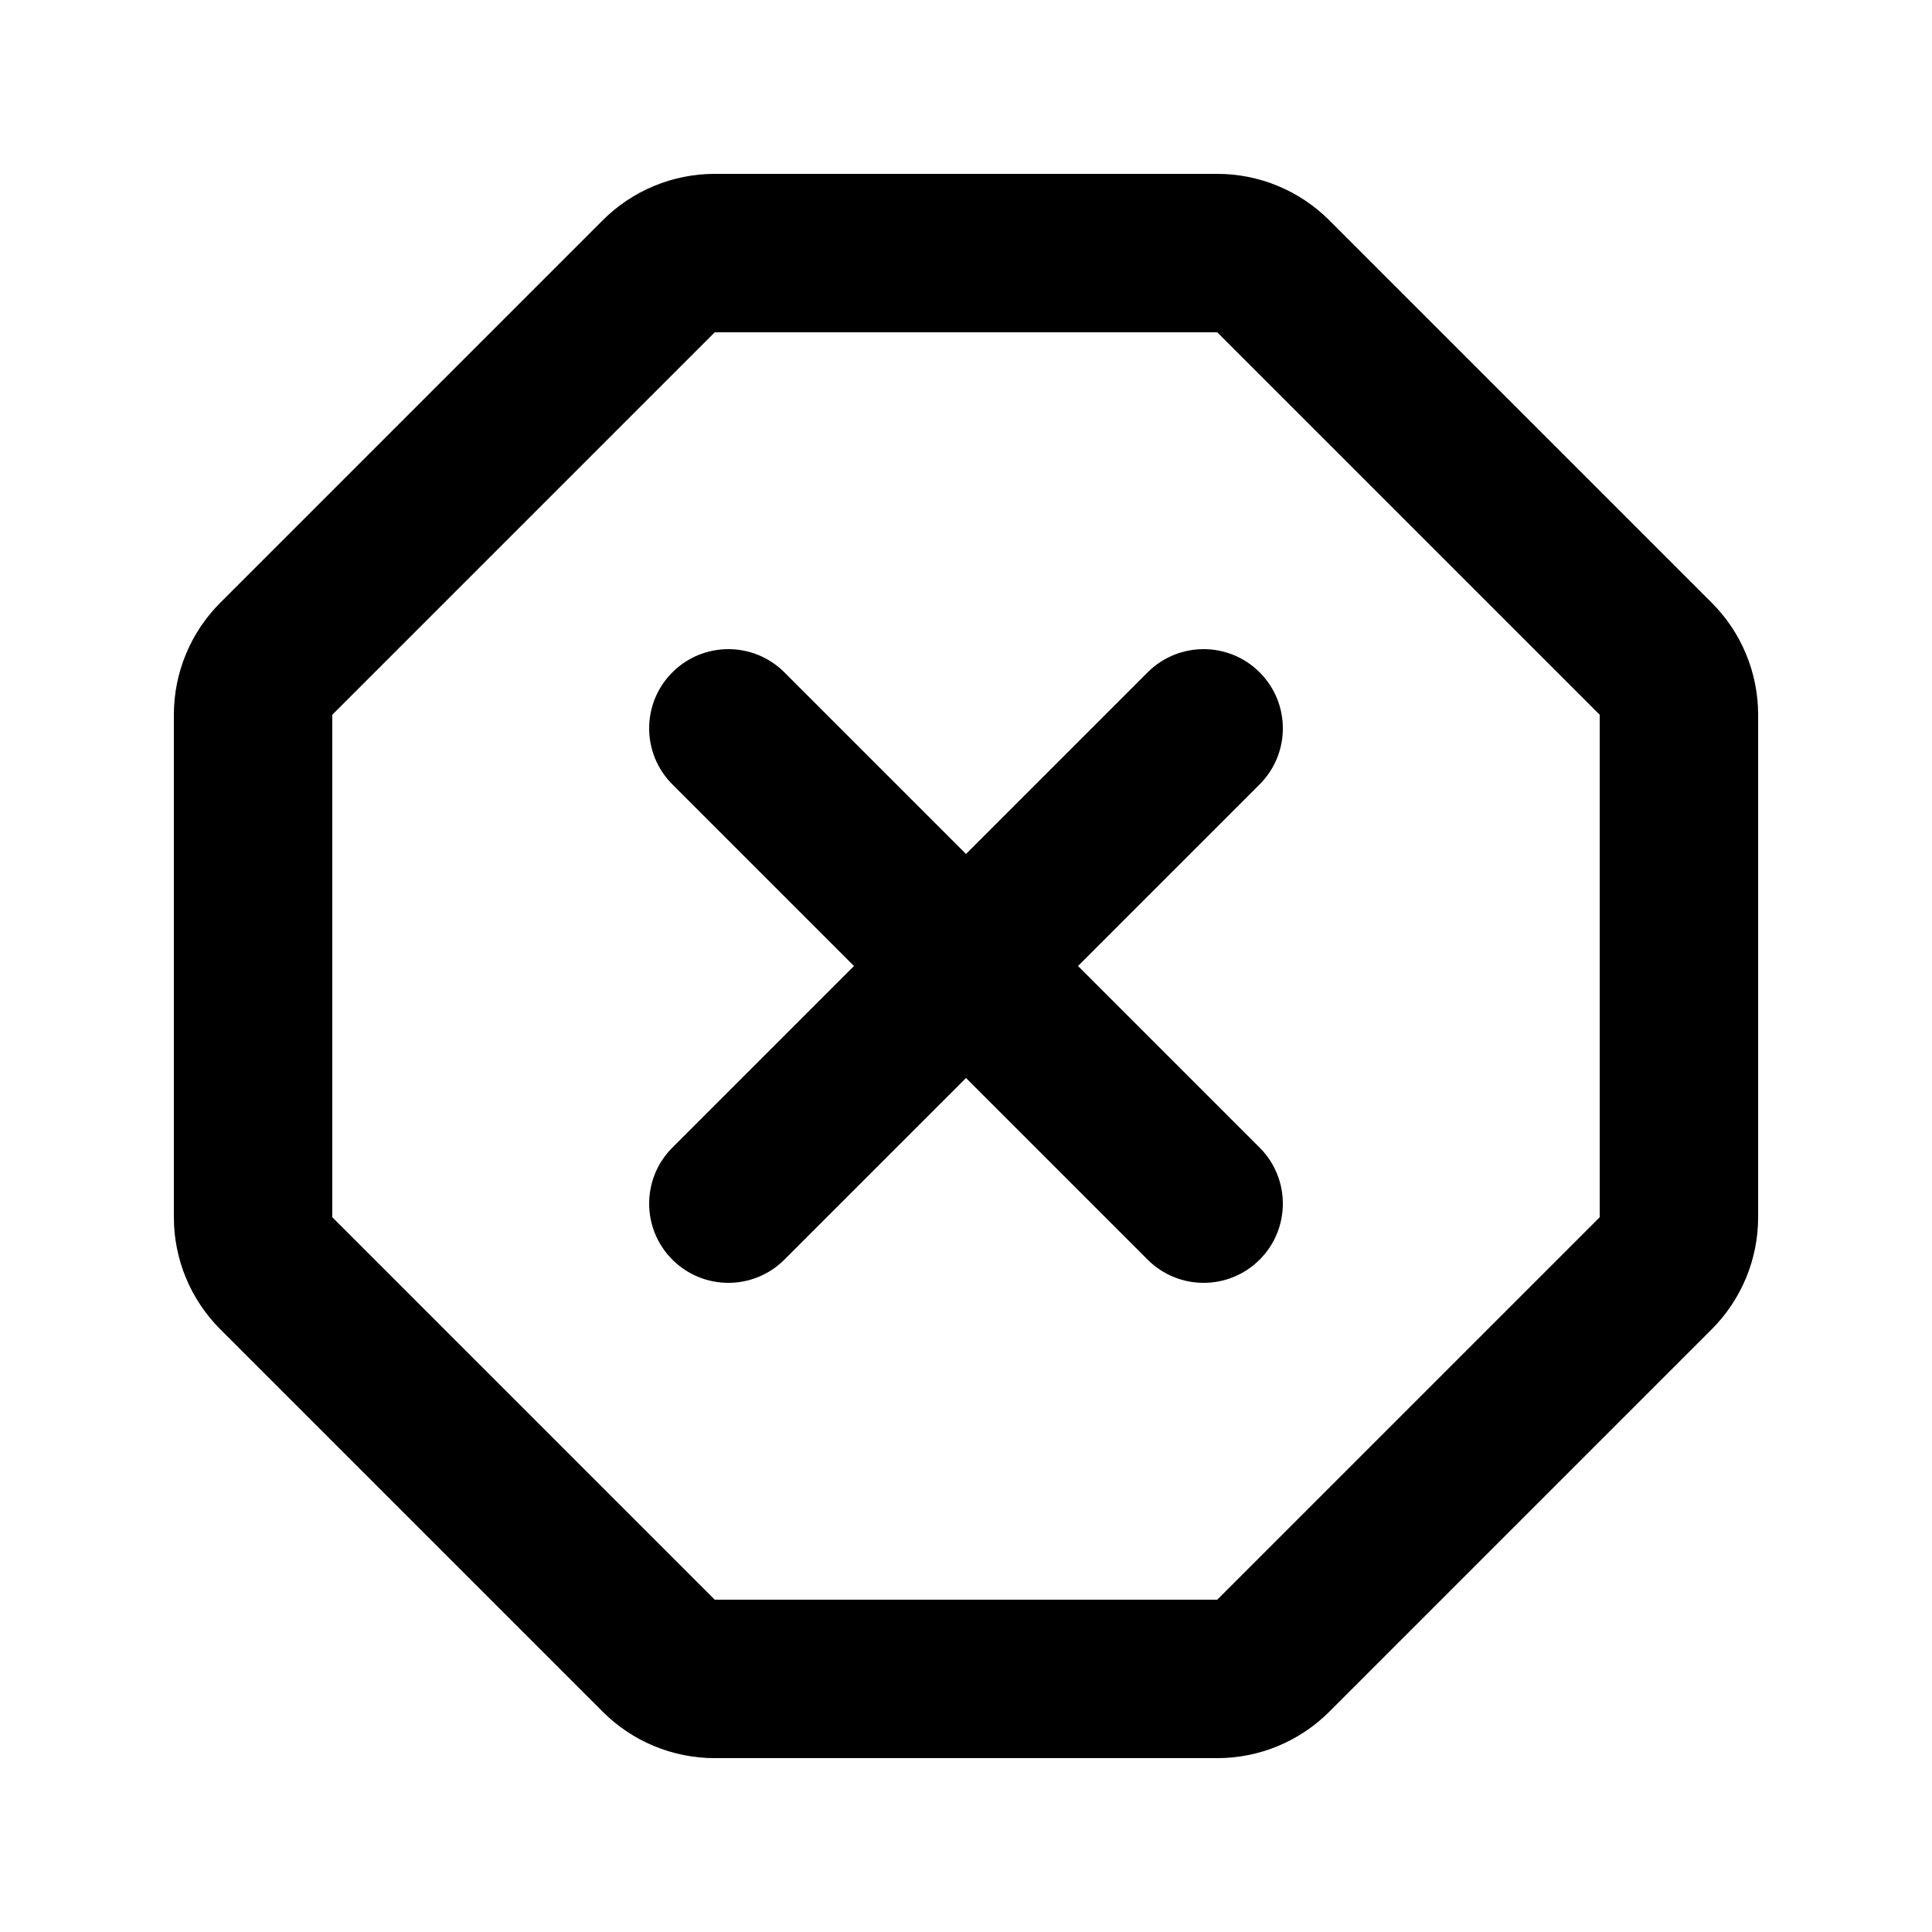
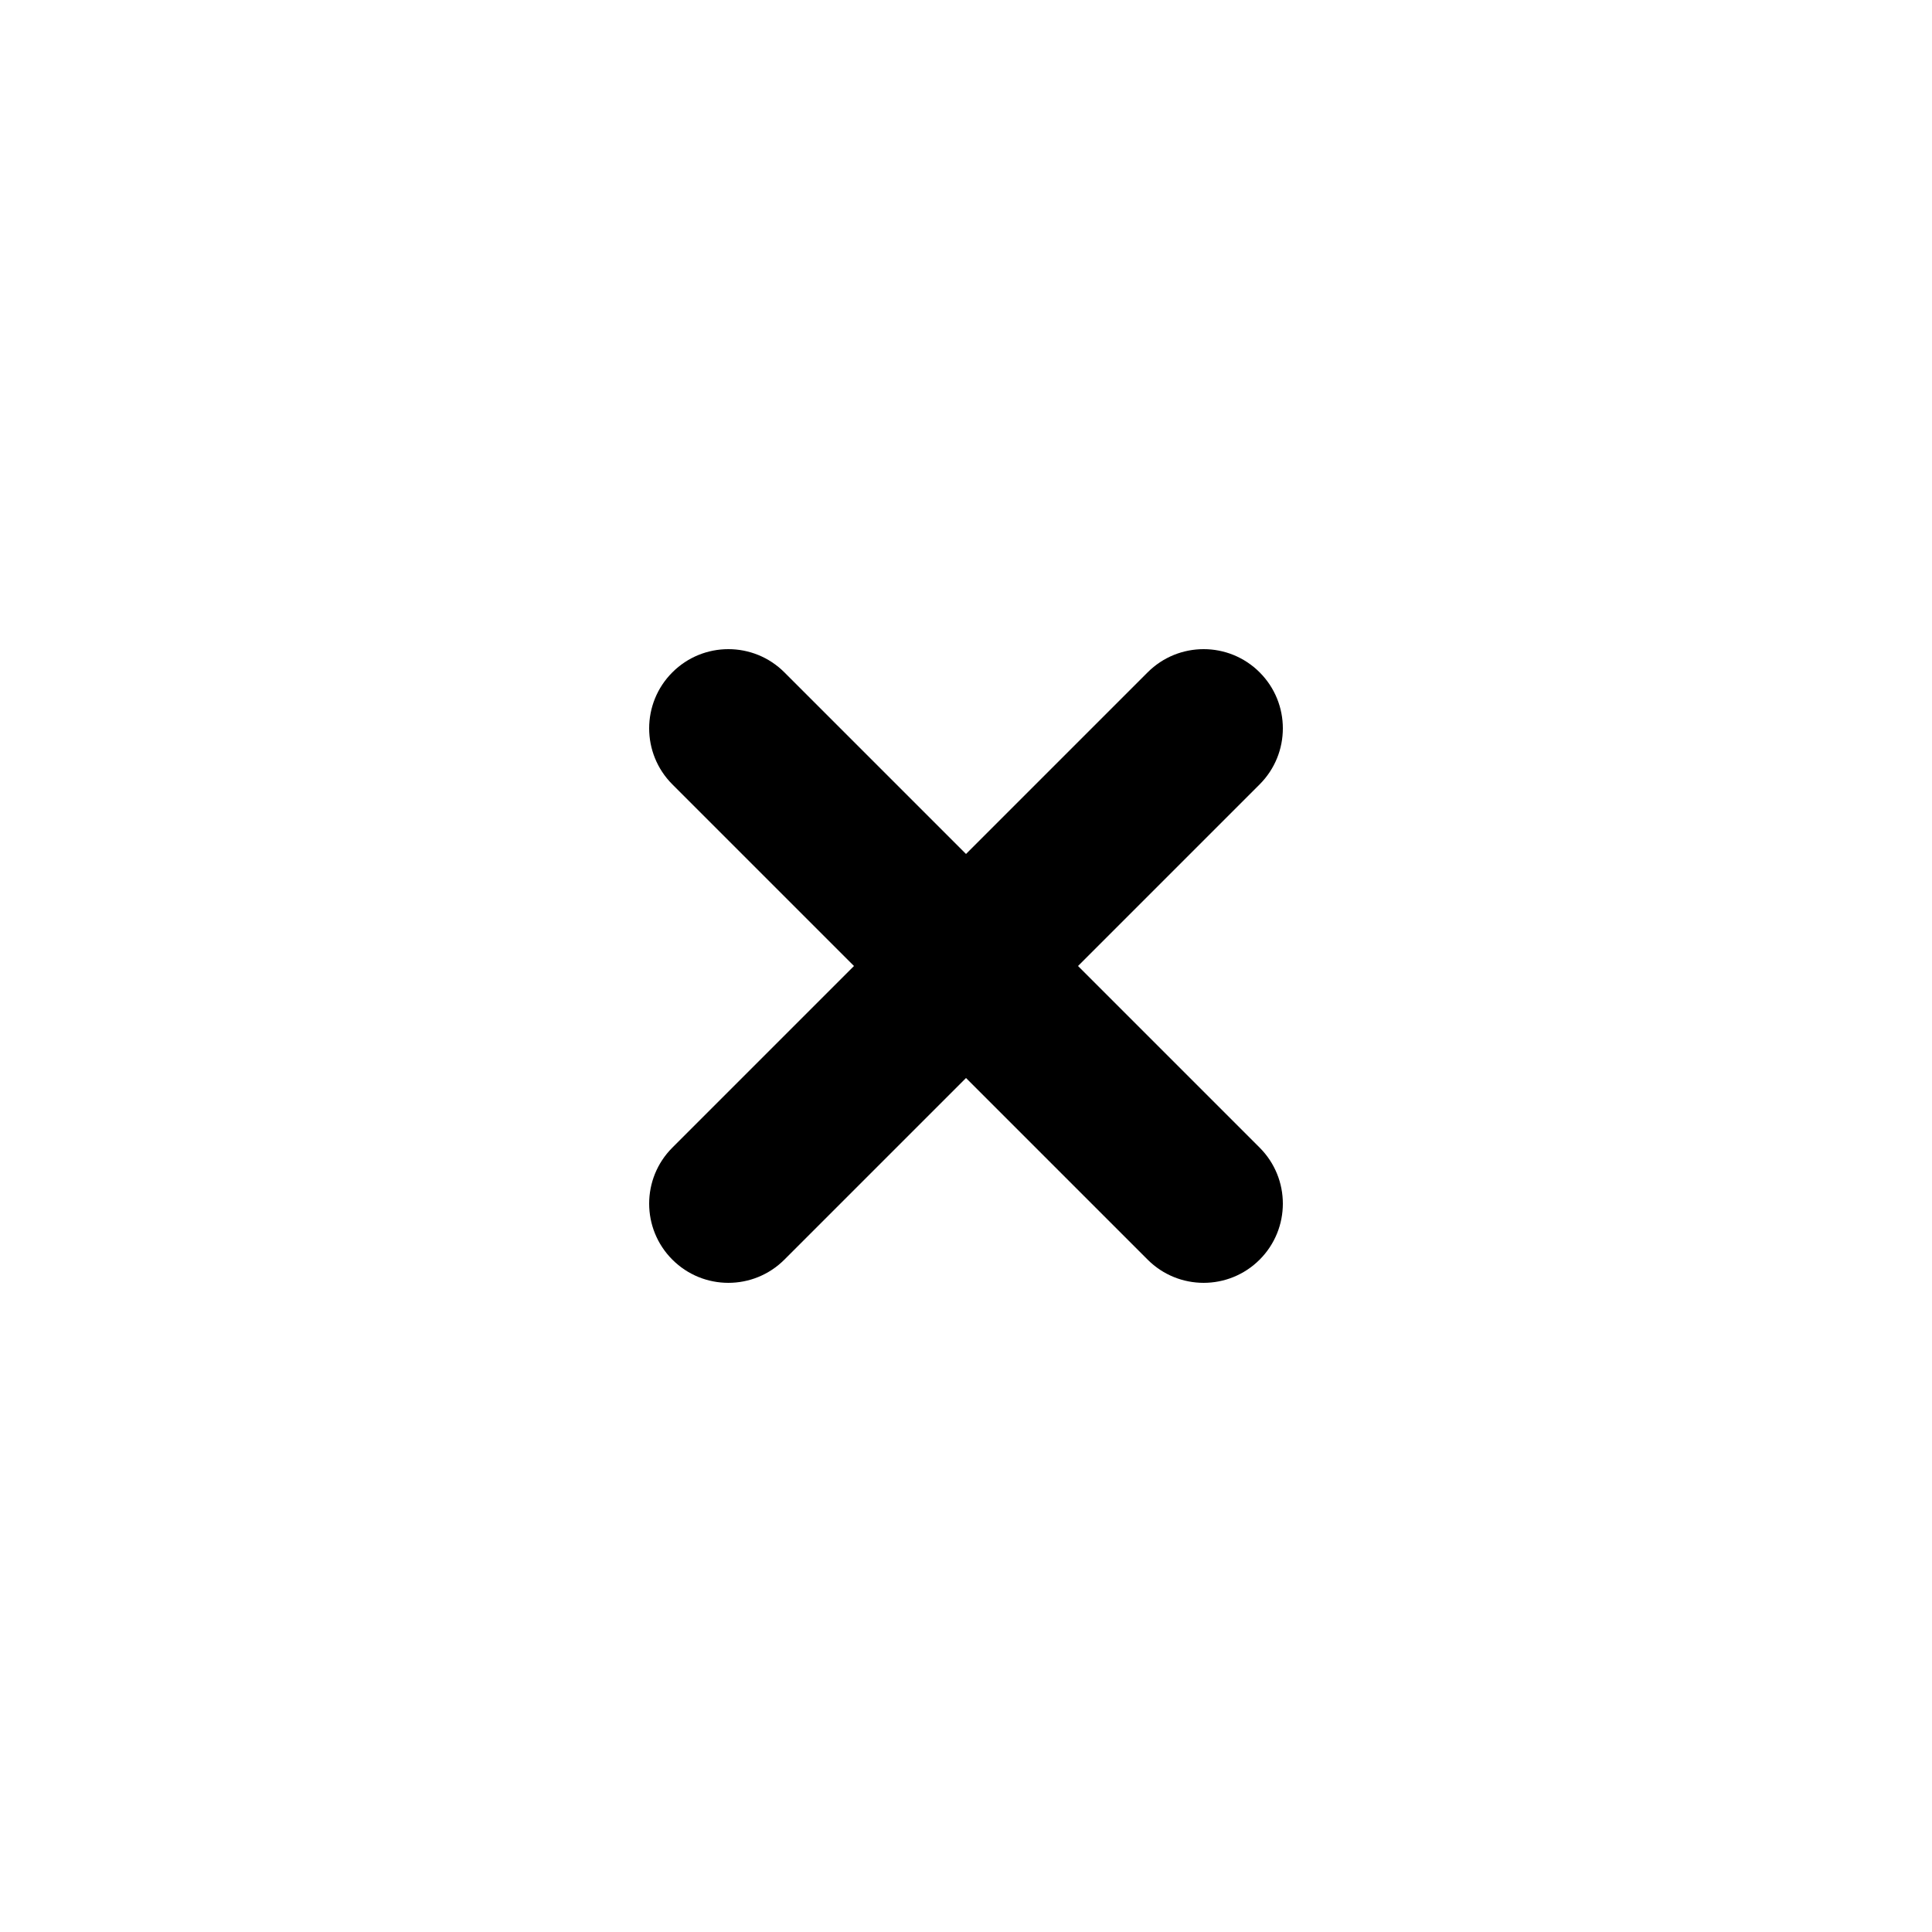
<svg xmlns="http://www.w3.org/2000/svg" fill="#000000" width="800px" height="800px" version="1.1" viewBox="144 144 512 512">
  <g>
    <path d="m351.87 322.18c-8.199-8.199-21.492-8.199-29.688 0-8.199 8.195-8.199 21.488 0 29.688l48.133 48.133-48.133 48.133c-8.199 8.195-8.199 21.488 0 29.684 8.195 8.199 21.488 8.199 29.688 0l48.133-48.133 48.133 48.133c8.195 8.199 21.488 8.199 29.684 0 8.199-8.195 8.199-21.488 0-29.684l-48.133-48.133 48.133-48.133c8.199-8.199 8.199-21.492 0-29.688-8.195-8.199-21.488-8.199-29.684 0l-48.133 48.133z" />
-     <path d="m466.58 232.06h-133.16l-101.36 101.36v133.16l101.36 101.36h133.16l101.36-101.36v-133.16zm-133.16-41.984h133.16c11.133 0 21.812 4.422 29.688 12.297l101.36 101.36c7.875 7.871 12.297 18.551 12.297 29.688v133.16c0 11.133-4.422 21.812-12.297 29.688l-101.36 101.36c-7.875 7.875-18.555 12.297-29.688 12.297h-133.16c-11.137 0-21.816-4.422-29.688-12.297l-101.36-101.36c-7.875-7.875-12.297-18.555-12.297-29.688v-133.16c0-11.137 4.422-21.816 12.297-29.688l101.36-101.36c7.871-7.875 18.551-12.297 29.688-12.297z" fill-rule="evenodd" />
  </g>
</svg>